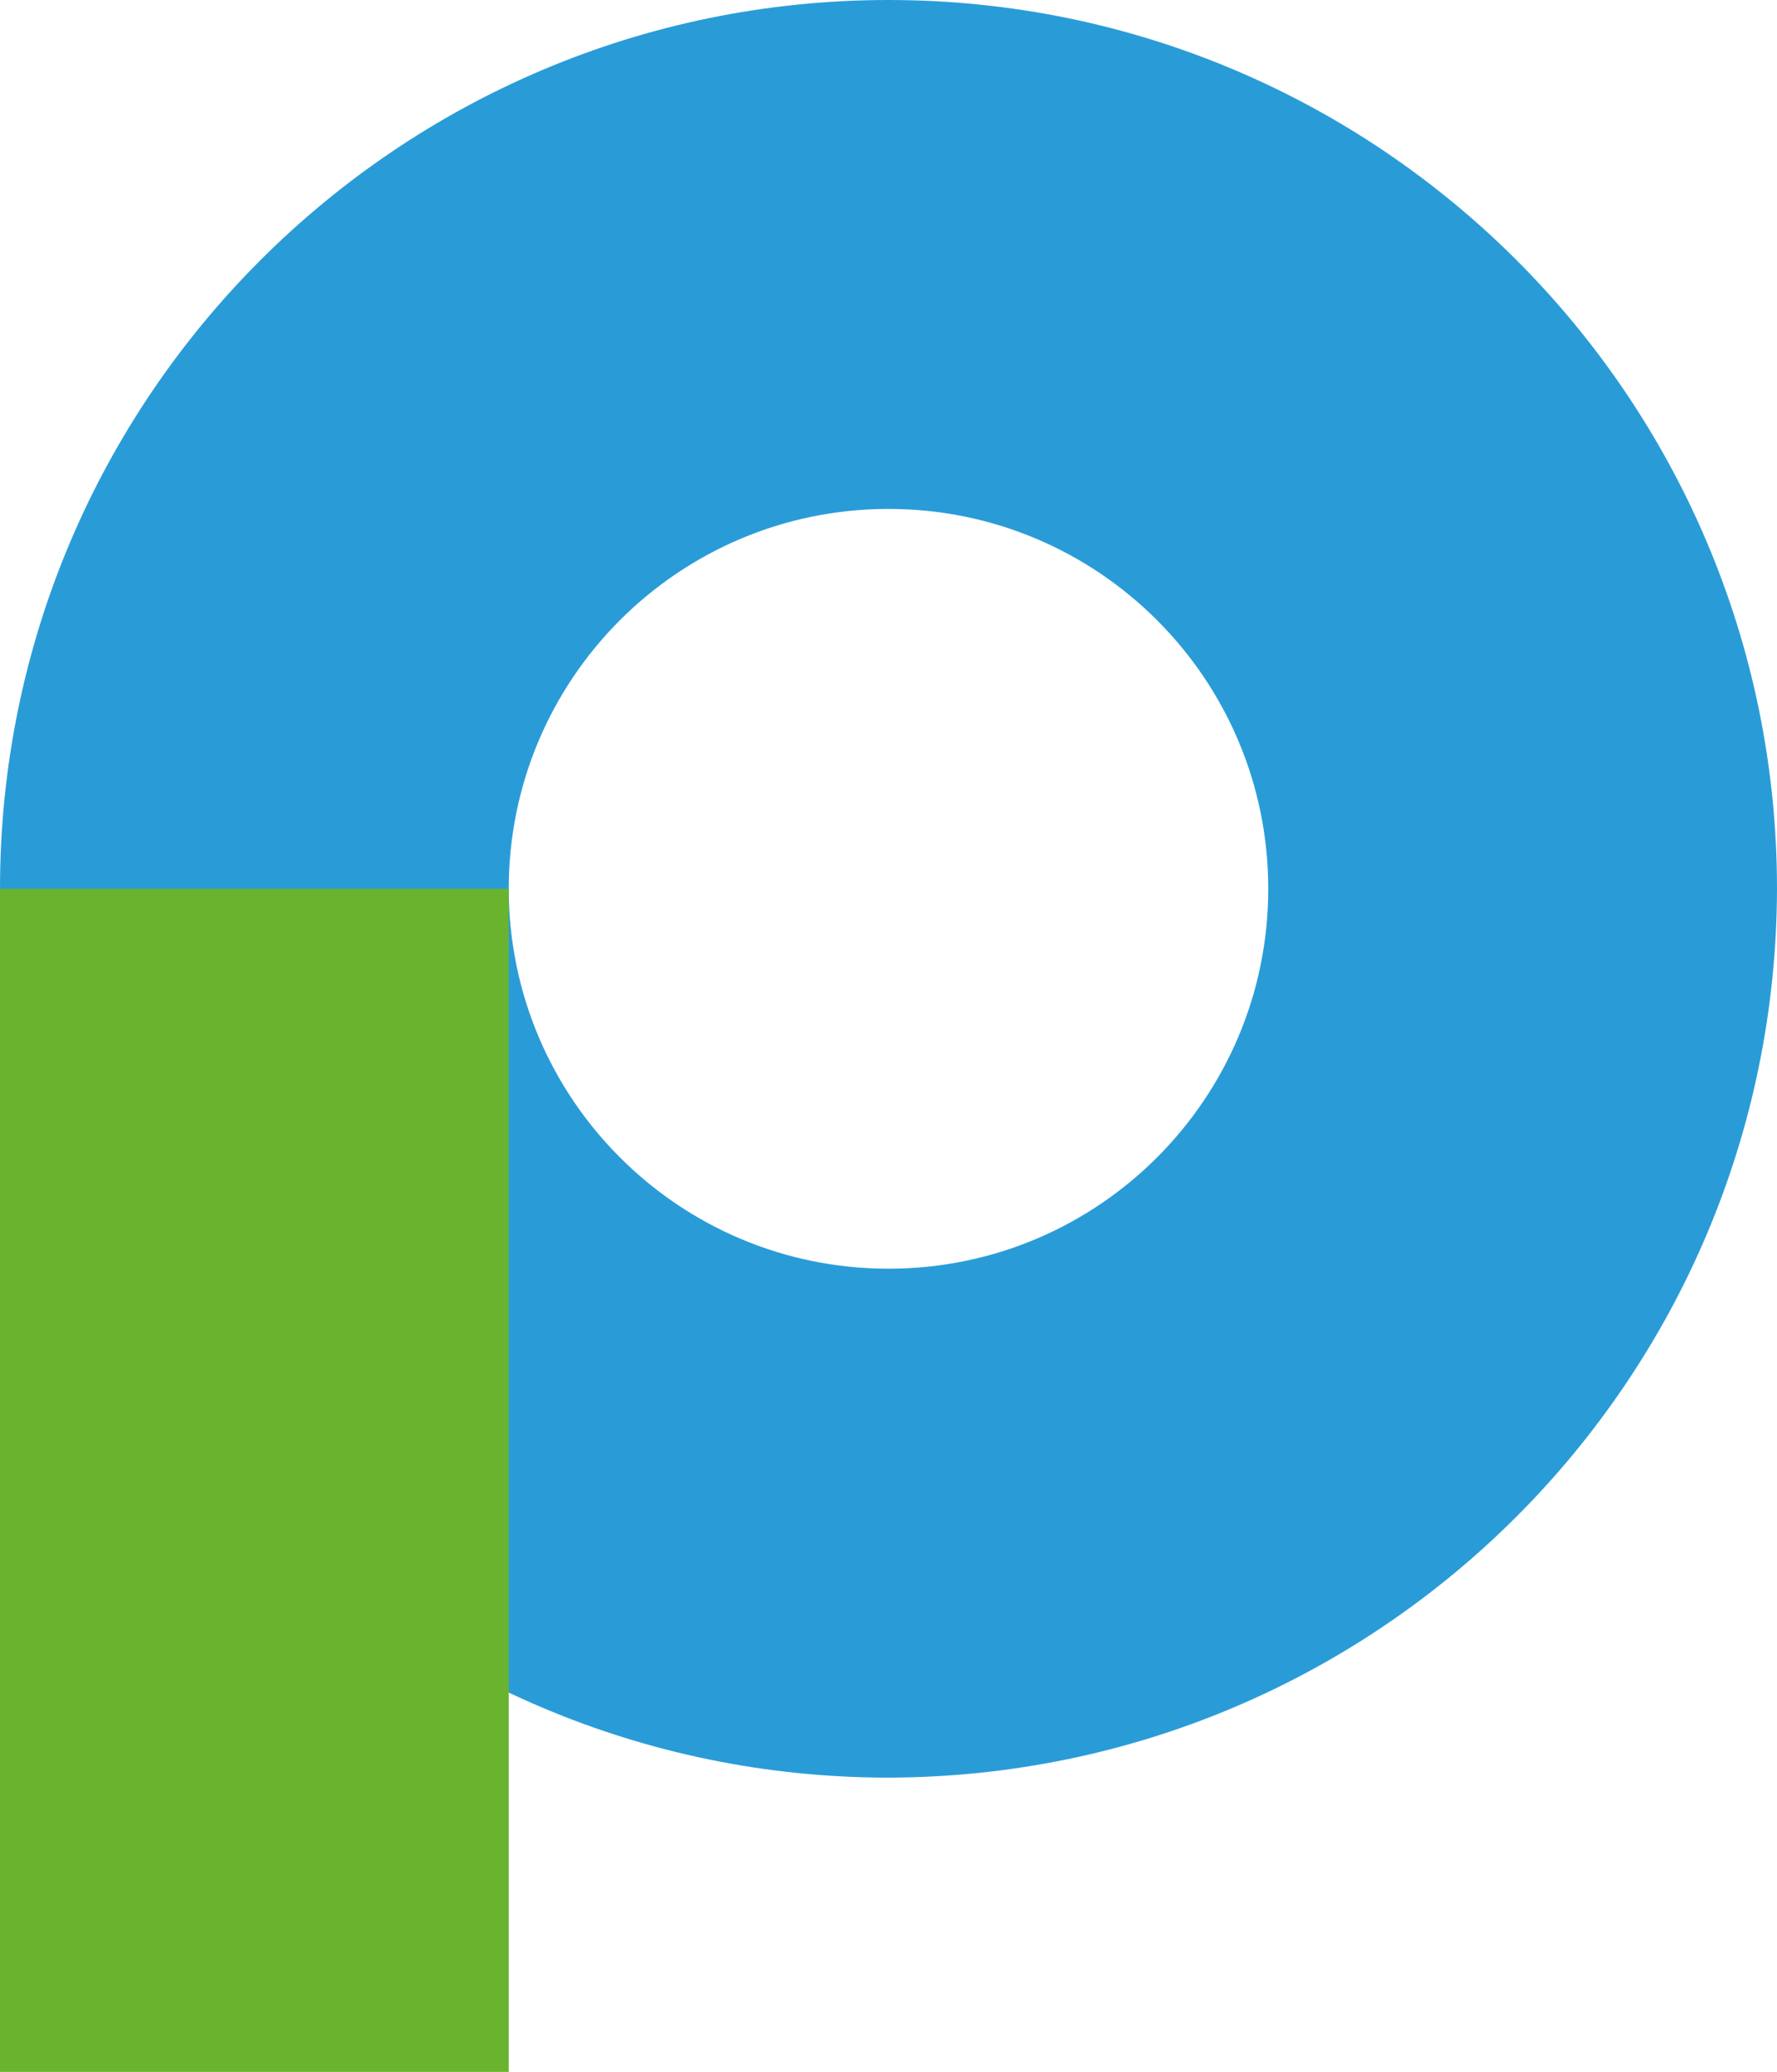
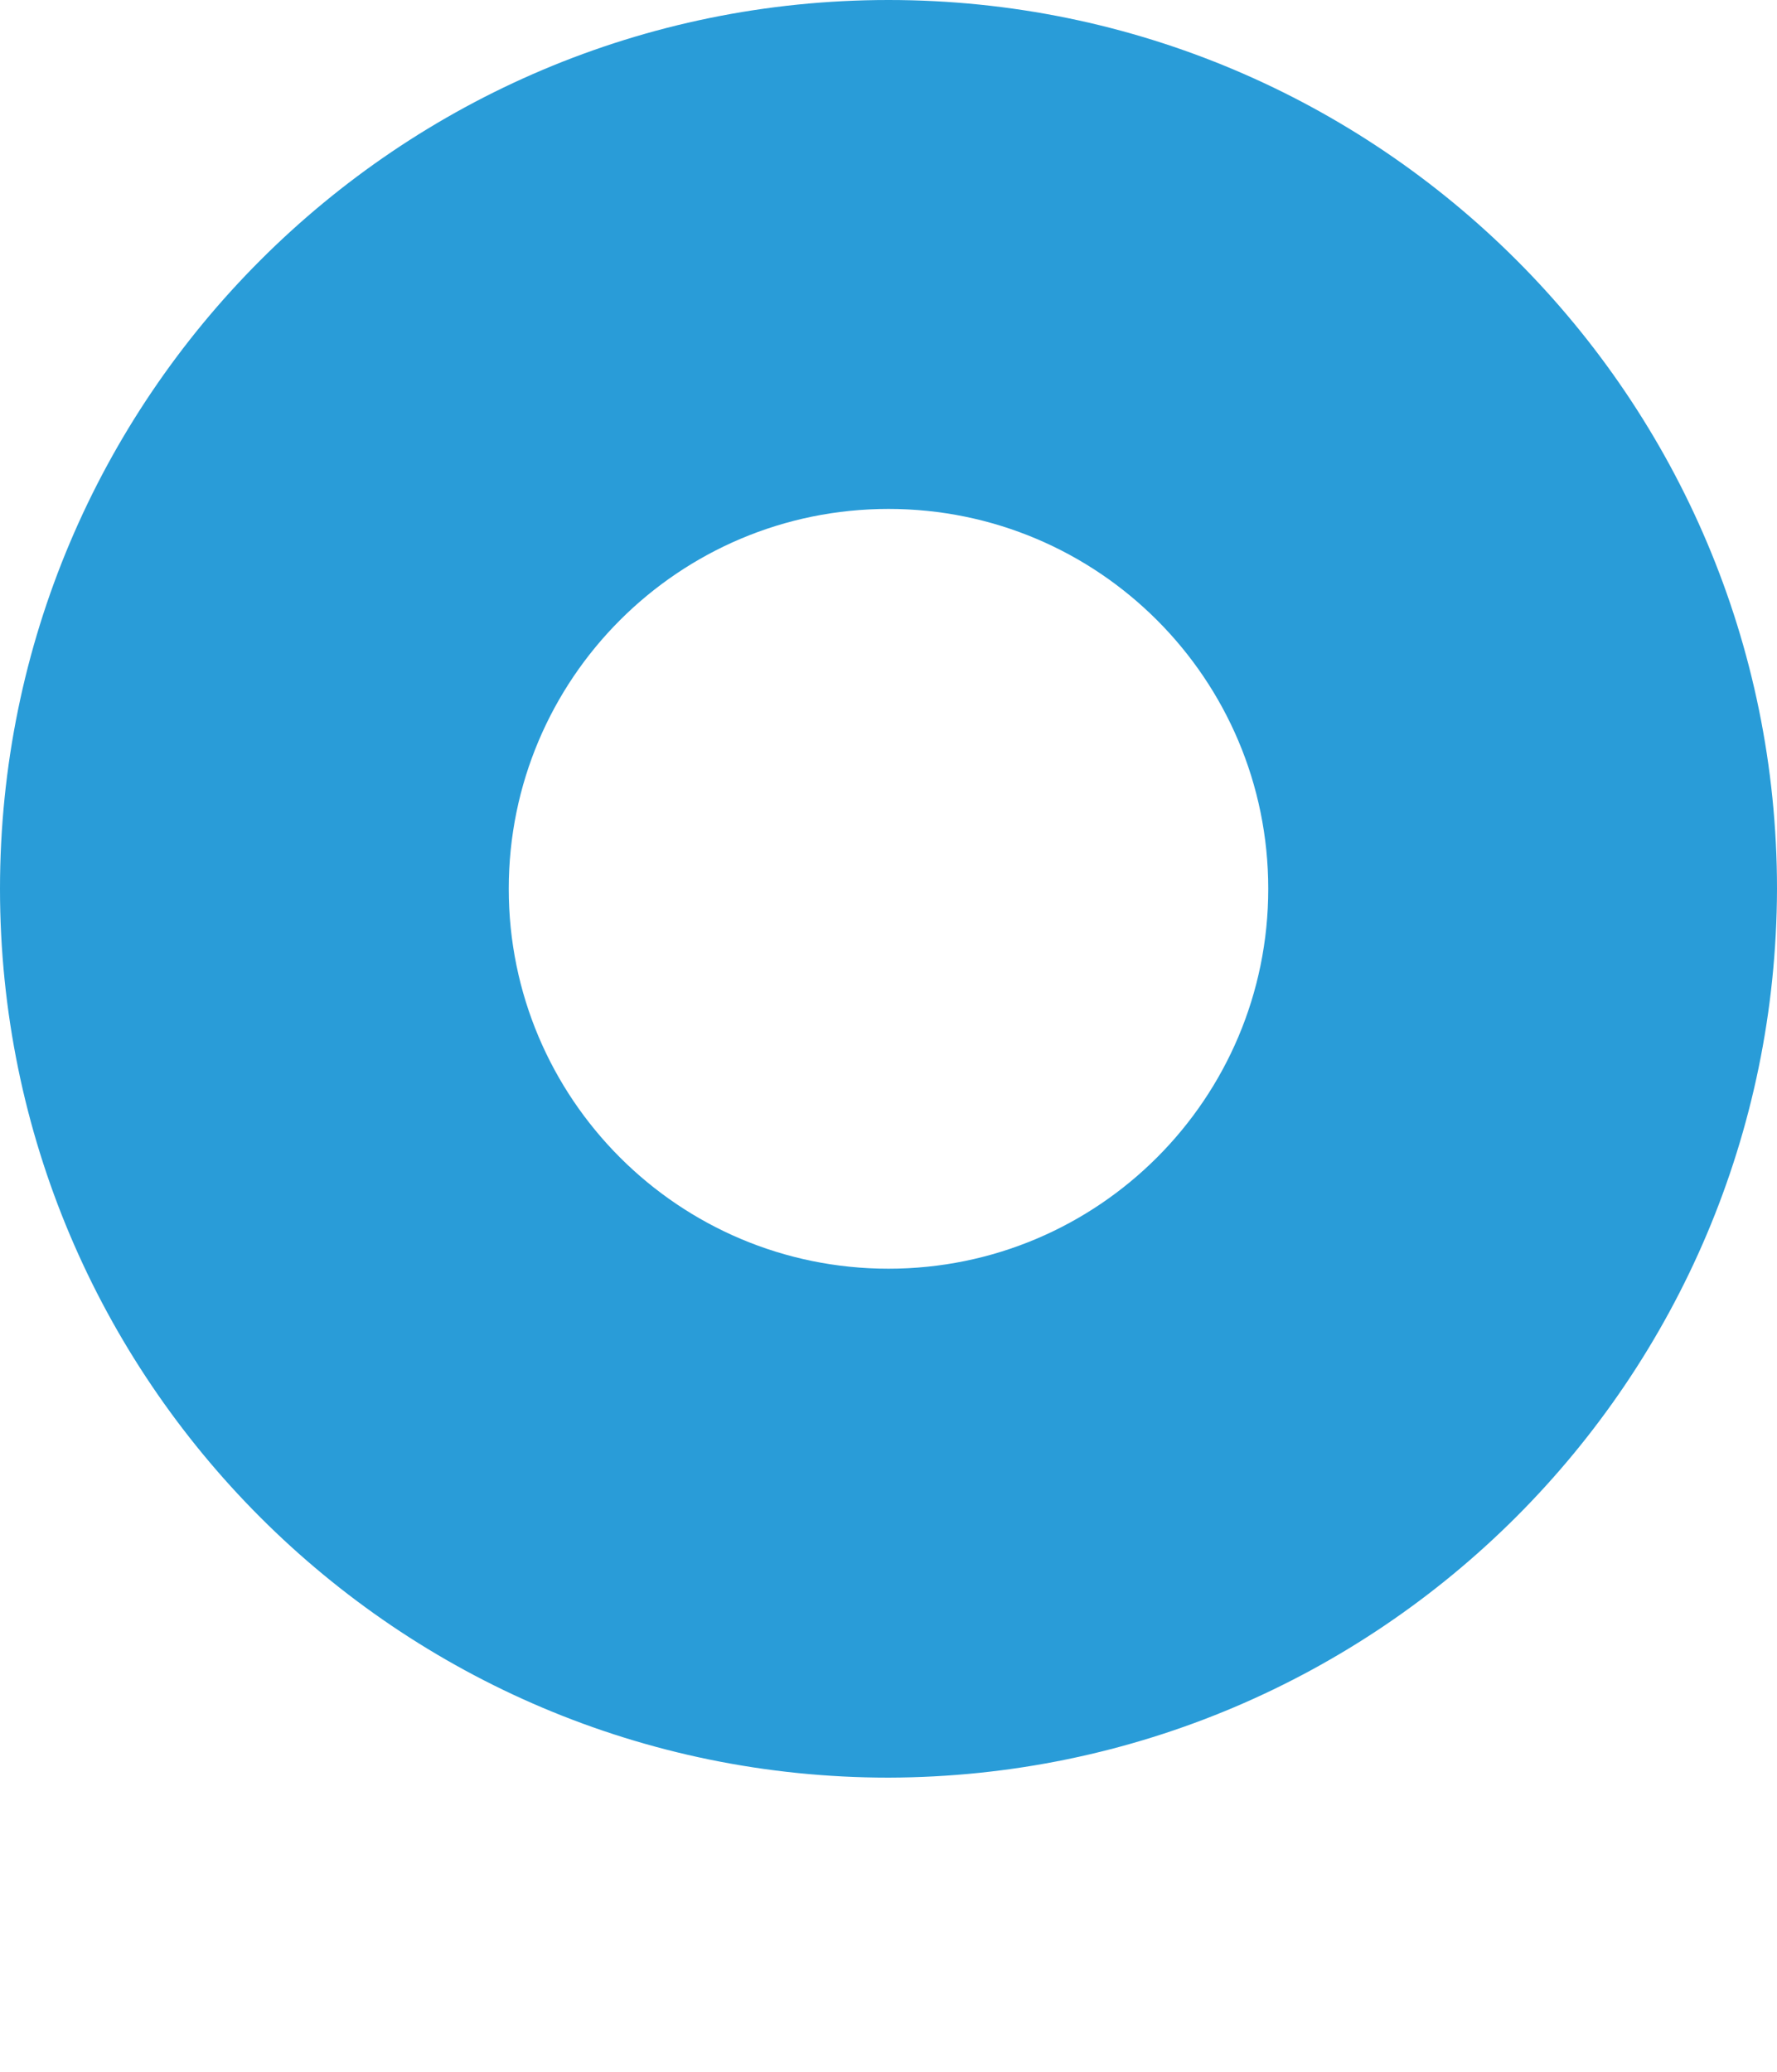
<svg xmlns="http://www.w3.org/2000/svg" version="1.1" id="Layer_1" x="0px" y="0px" viewBox="0 0 147.4 171.8" style="enable-background:new 0 0 147.4 171.8;" xml:space="preserve">
  <style type="text/css">
	.st0{fill:#299CD8;}
	.st1{fill:#6AB32E;}
</style>
  <path class="st0" d="M73.7,147.4C33,147.4,0,114.4,0,73.7S33,0,73.7,0s73.7,33,73.7,73.7C147.3,114.4,114.4,147.3,73.7,147.4z   M73.7,42.2c-17.4,0-31.5,14.1-31.5,31.5s14.1,31.5,31.5,31.5s31.5-14.1,31.5-31.5S91.1,42.2,73.7,42.2z" />
-   <path class="st1" d="M0,73.7h42.2v98.2H0V73.7z" />
</svg>